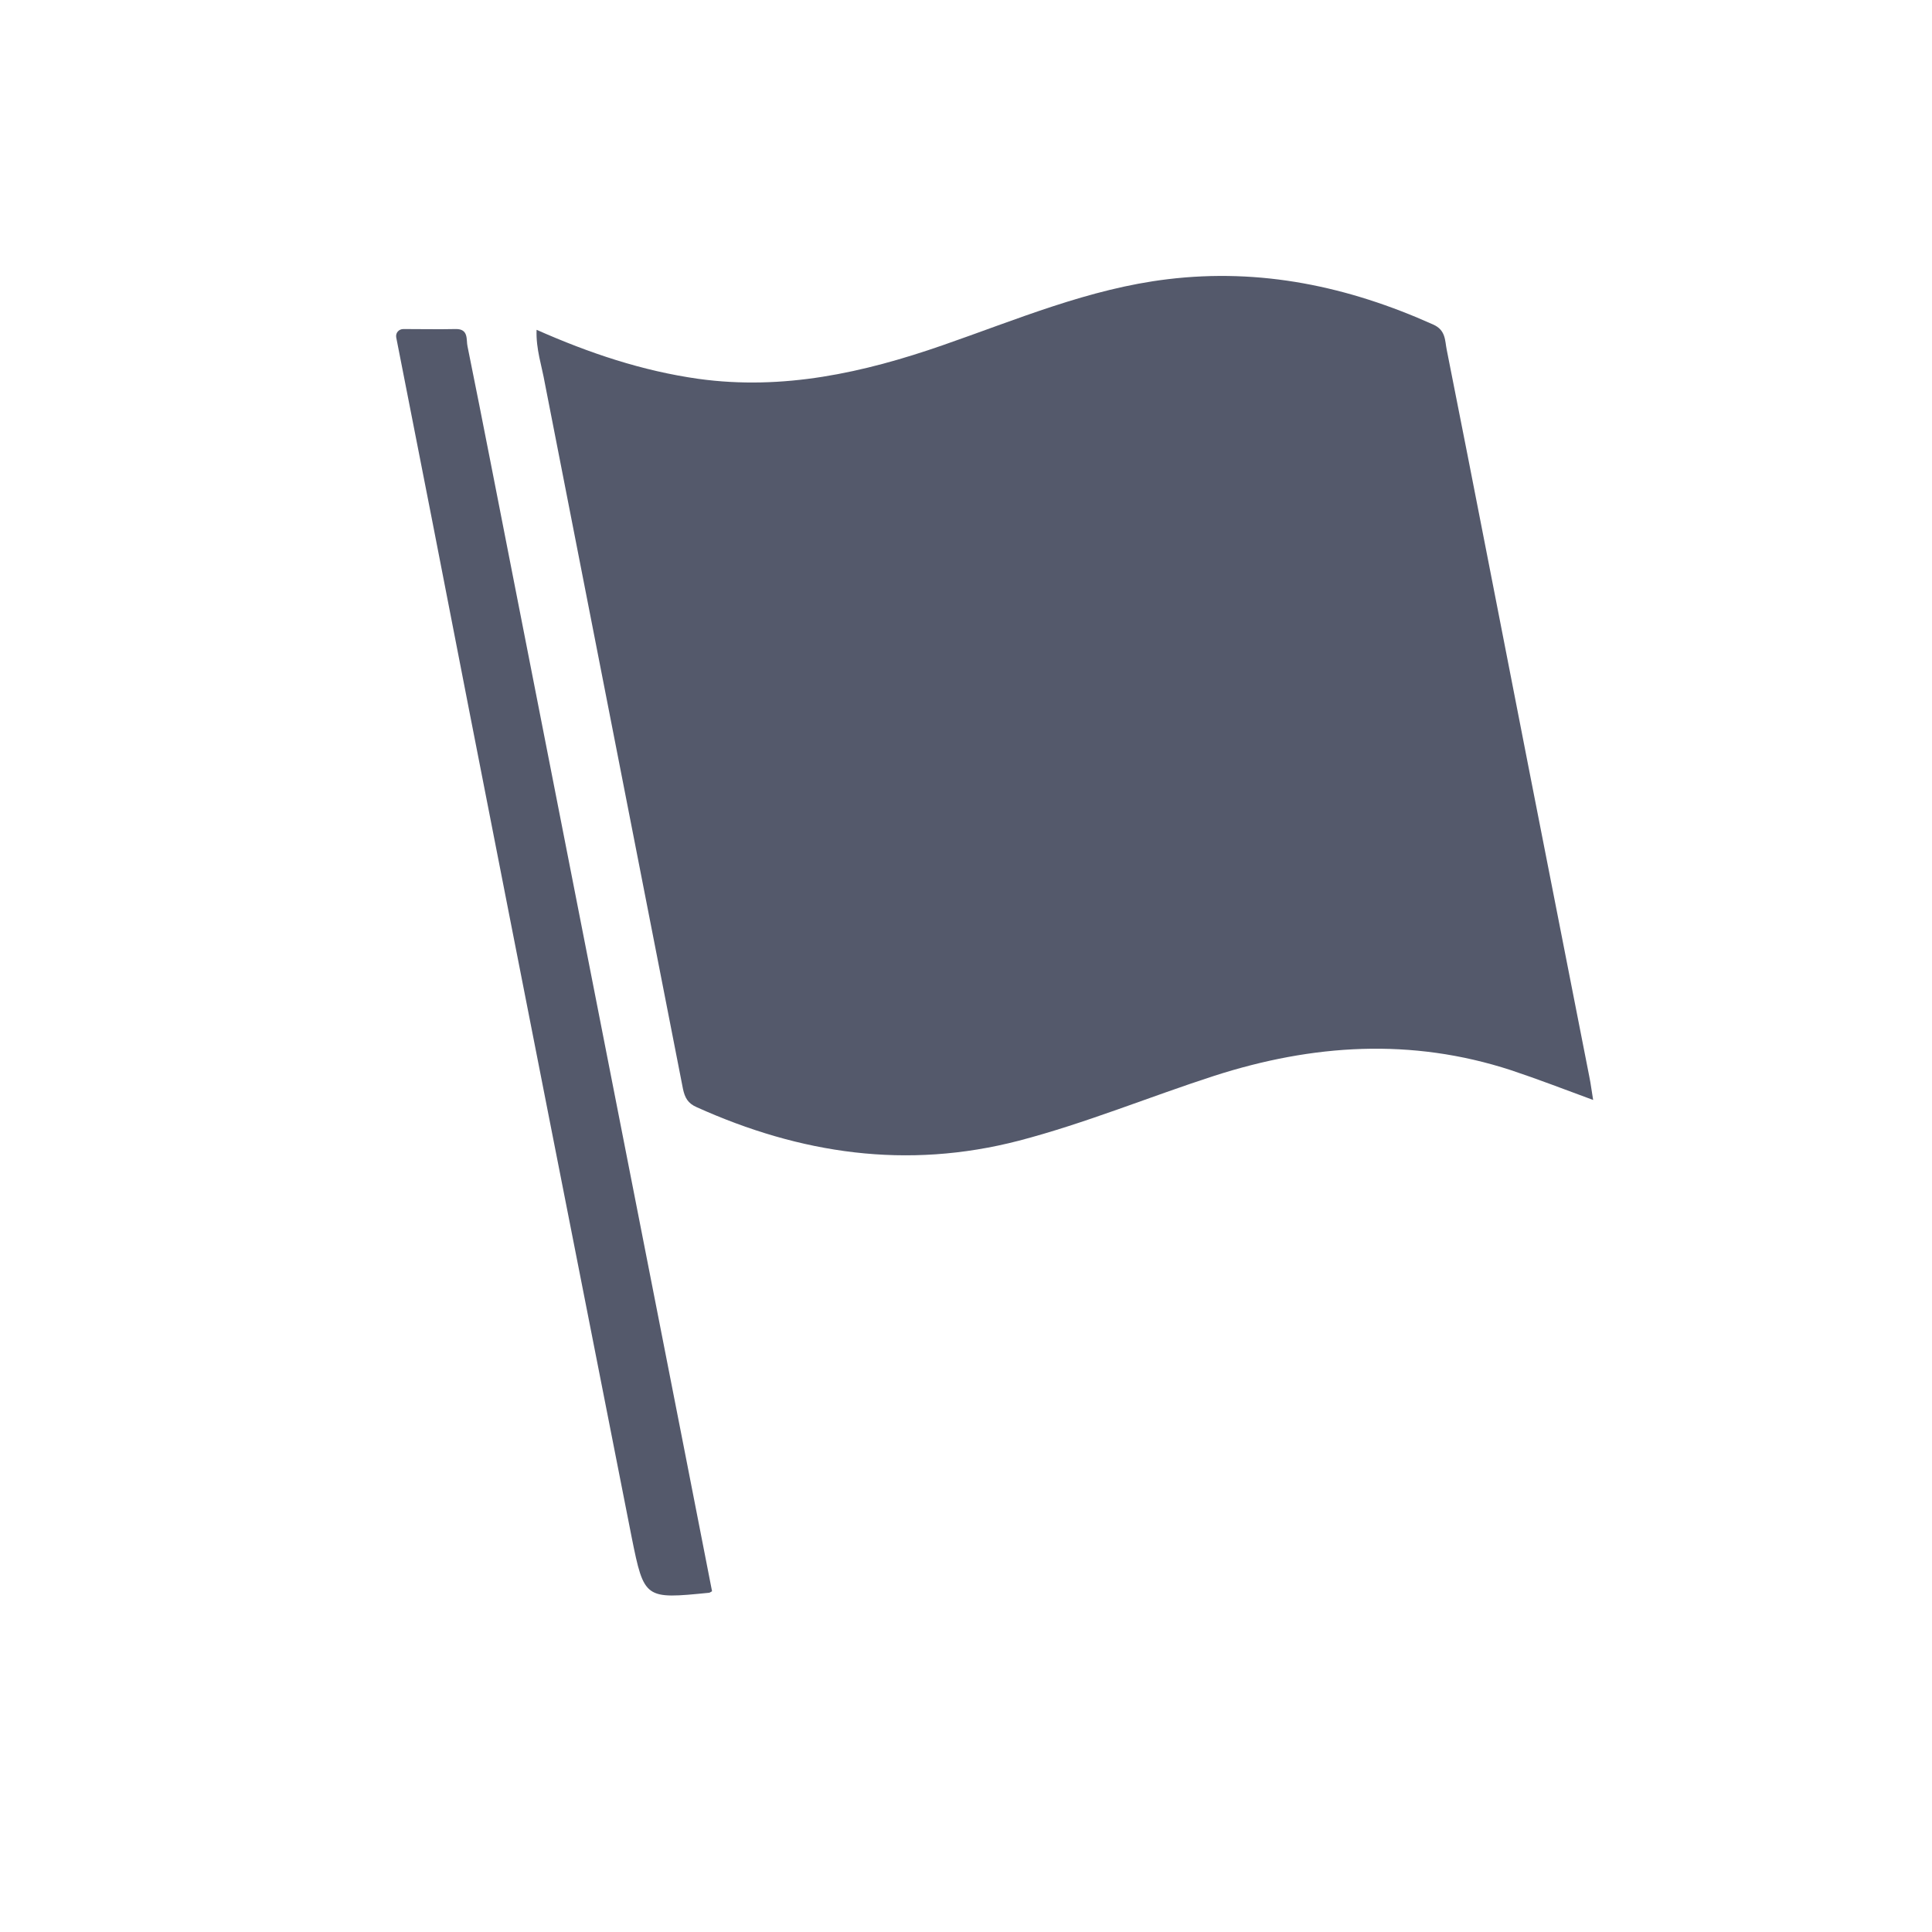
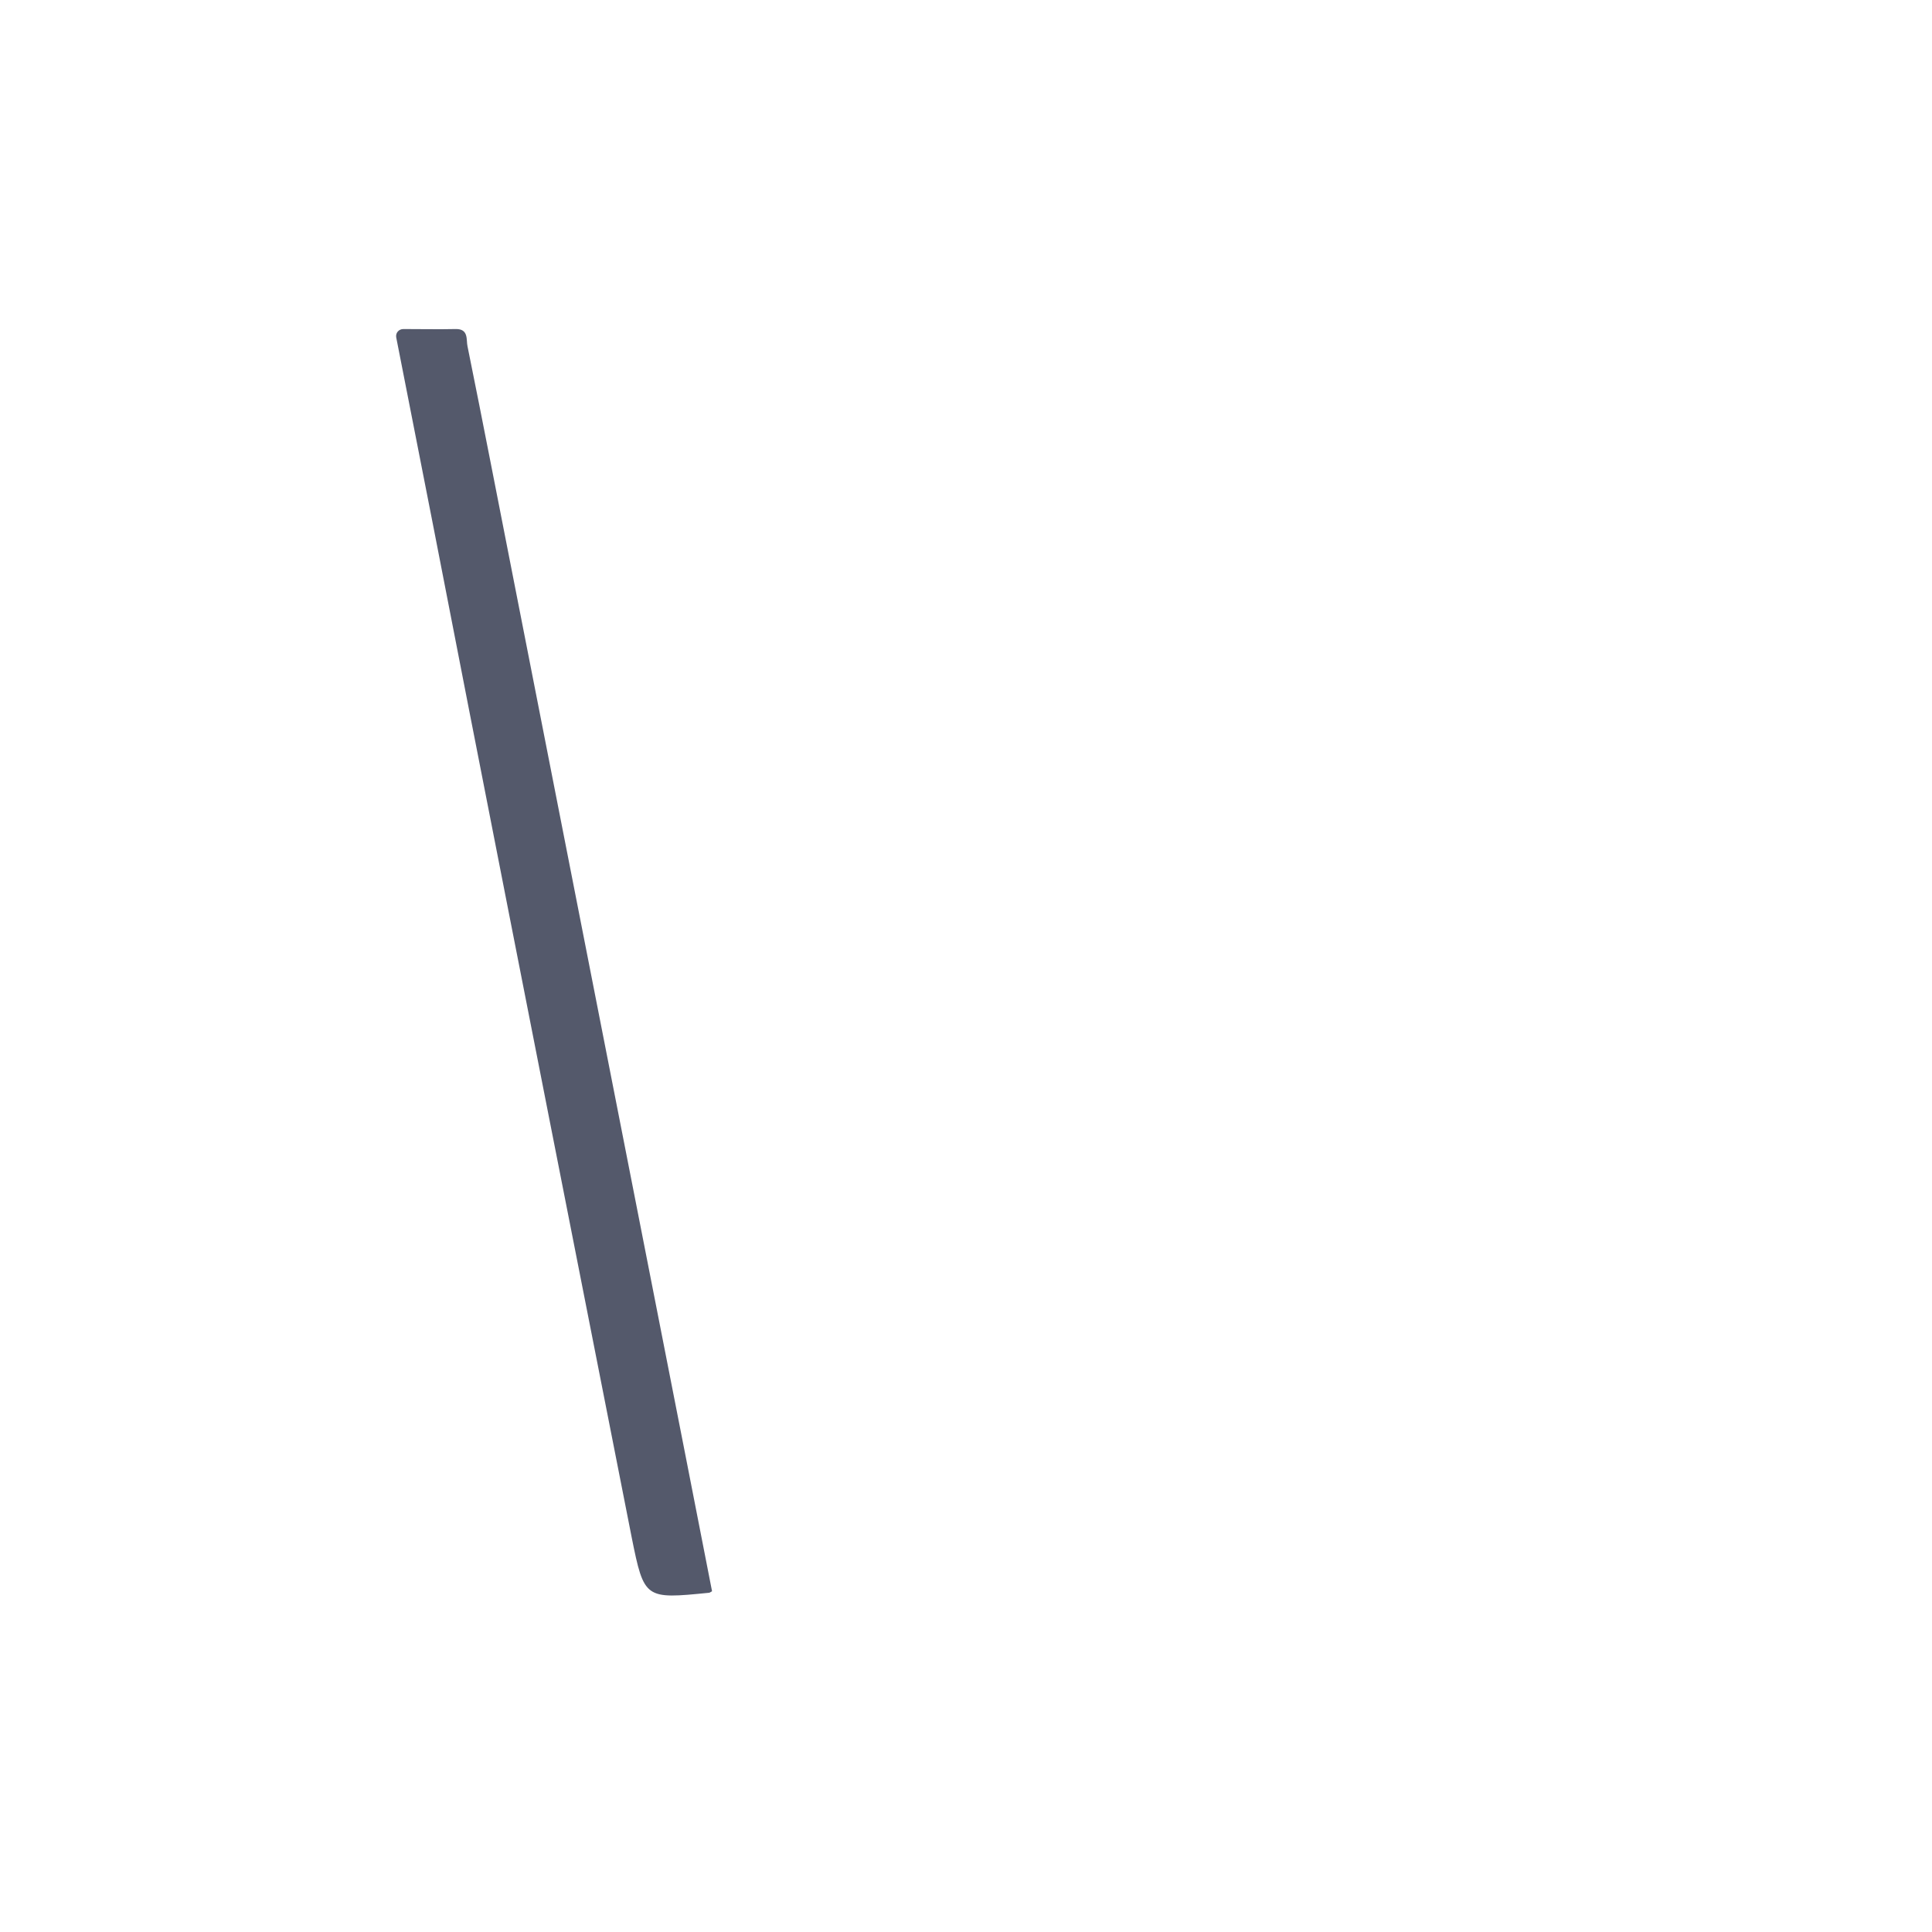
<svg xmlns="http://www.w3.org/2000/svg" version="1.1" id="Capa_1" x="0px" y="0px" viewBox="0 0 512 512" style="enable-background:new 0 0 512 512;" xml:space="preserve">
  <style type="text/css">
	.st0{fill:#54596B;}
</style>
  <g>
-     <path class="st0" d="M142.2,87.4c14,6.2,28,10.9,42.9,13c22.4,3.1,43.7-1.6,64.7-8.9c19.6-6.8,38.8-15,59.6-17.5   c24.7-3,47.9,1.9,70.4,12c3.4,1.5,3.1,4.3,3.6,6.7c7.3,36.7,14.4,73.5,21.6,110.2c5.4,27.5,10.8,55,16.2,82.5   c0.4,1.9,0.6,3.8,1,6.1c-7.6-2.8-14.6-5.5-21.8-7.9c-26.4-8.6-52.5-6.9-78.6,1.5c-17.3,5.6-34.2,12.6-51.8,17.2   c-29.7,7.7-57.9,3.5-85.4-8.9c-2.3-1-3.1-2.5-3.6-4.8c-12.2-62.4-24.4-124.7-36.6-187C143.6,97,142,92.5,142.2,87.4z" />
    <path class="st0" d="M105,89.4c-0.2-1.2,0.7-2.2,1.9-2.2c4.7,0,9.3,0.1,13.8,0c3.6-0.1,2.8,2.9,3.2,4.6   c4.2,20.7,8.2,41.5,12.3,62.3c15.1,76.9,30.2,153.9,45.3,230.8c2.4,12.3,4.8,24.6,7.2,36.8c-0.4,0.2-0.6,0.4-0.8,0.4   c-17,1.7-17.2,1.7-20.5-14.7c-14.4-73.1-28.8-146.2-43.1-219.3C117.9,155.2,111.5,122.3,105,89.4C105,89.4,105,89.4,105,89.4z" />
  </g>
</svg>